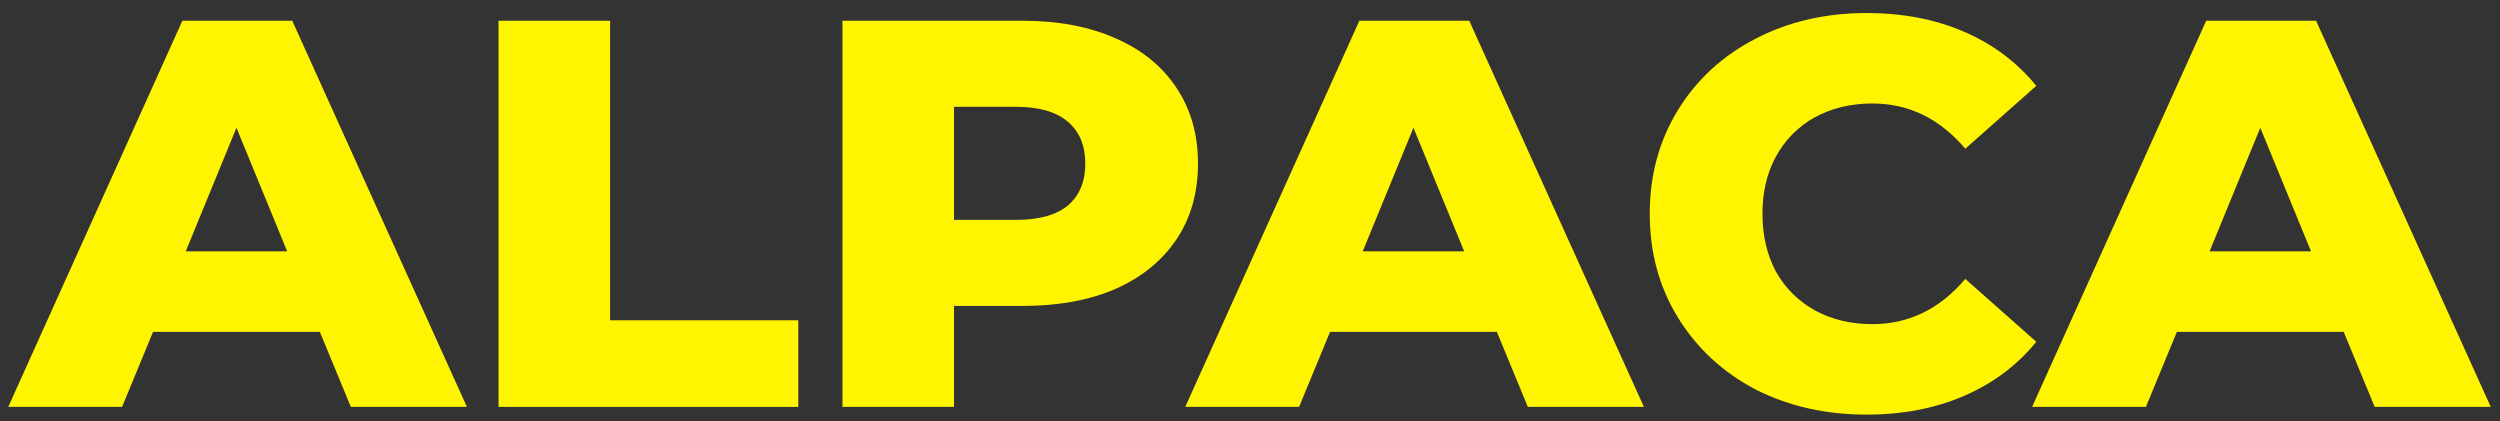
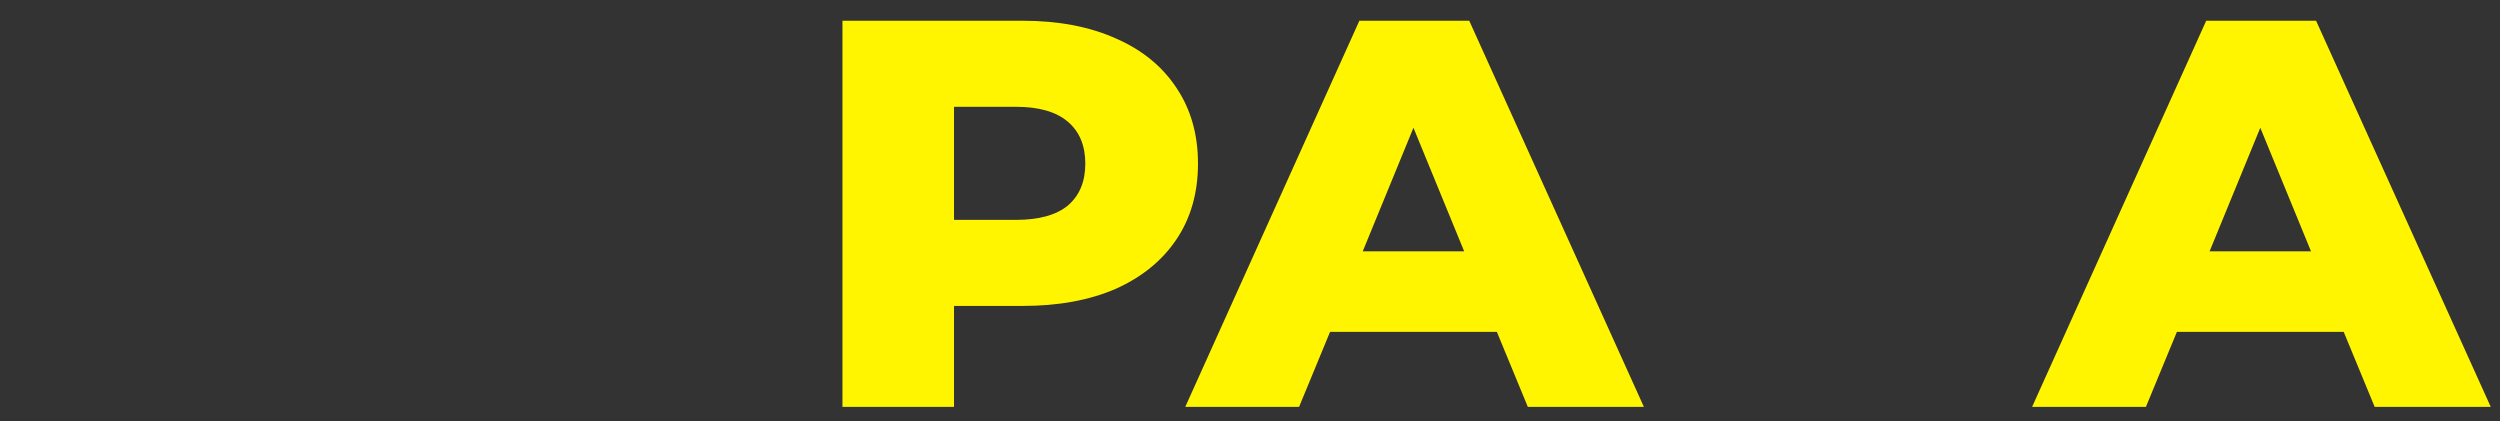
<svg xmlns="http://www.w3.org/2000/svg" width="178" height="30" viewBox="0 0 178 30" fill="none">
  <rect x="0" y="0" width="178" height="30" fill="#333333" stroke="none" />
-   <path d="M22.773 23.628H10.898L8.692 28.97H0.588L12.985 1.477H20.808L33.244 28.97H24.98L22.773 23.628ZM20.447 17.894L16.836 9.097L13.225 17.894H20.447Z" fill="#FFF500" />
-   <path d="M35.496 1.477H43.44V22.804H56.839V28.97H35.496V1.477Z" fill="#FFF500" />
  <path d="M72.821 1.477C75.361 1.477 77.568 1.896 79.44 2.734C81.312 3.546 82.757 4.724 83.773 6.269C84.789 7.787 85.297 9.581 85.297 11.649C85.297 13.718 84.789 15.511 83.773 17.03C82.757 18.549 81.312 19.727 79.44 20.565C77.568 21.377 75.361 21.782 72.821 21.782H67.926V28.97H59.983V1.477H72.821ZM72.339 15.655C73.971 15.655 75.201 15.315 76.03 14.634C76.859 13.927 77.274 12.932 77.274 11.649C77.274 10.366 76.859 9.371 76.03 8.665C75.201 7.958 73.971 7.604 72.339 7.604H67.926V15.655H72.339Z" fill="#FFF500" />
  <path d="M106.576 23.628H94.701L92.494 28.97H84.39L96.787 1.477H104.61L117.046 28.97H108.782L106.576 23.628ZM104.249 17.894L100.638 9.097L97.027 17.894H104.249Z" fill="#FFF500" />
-   <path d="M132.908 29.52C129.966 29.52 127.318 28.918 124.965 27.713C122.638 26.483 120.806 24.78 119.468 22.607C118.131 20.434 117.462 17.973 117.462 15.223C117.462 12.474 118.131 10.013 119.468 7.84C120.806 5.666 122.638 3.978 124.965 2.773C127.318 1.543 129.966 0.927 132.908 0.927C135.476 0.927 137.789 1.372 139.848 2.263C141.908 3.153 143.62 4.436 144.984 6.112L139.929 10.589C138.11 8.442 135.904 7.368 133.309 7.368C131.785 7.368 130.421 7.696 129.217 8.35C128.04 9.005 127.118 9.934 126.449 11.139C125.807 12.317 125.486 13.679 125.486 15.223C125.486 16.768 125.807 18.143 126.449 19.347C127.118 20.526 128.04 21.442 129.217 22.097C130.421 22.751 131.785 23.079 133.309 23.079C135.904 23.079 138.11 22.005 139.929 19.858L144.984 24.335C143.62 26.011 141.908 27.294 139.848 28.184C137.789 29.075 135.476 29.52 132.908 29.52Z" fill="#FFF500" />
  <path d="M166.871 23.628H154.996L152.789 28.97H144.685L157.082 1.477H164.905L177.342 28.97H169.077L166.871 23.628ZM164.544 17.894L160.933 9.097L157.323 17.894H164.544Z" fill="#FFF500" />
</svg>